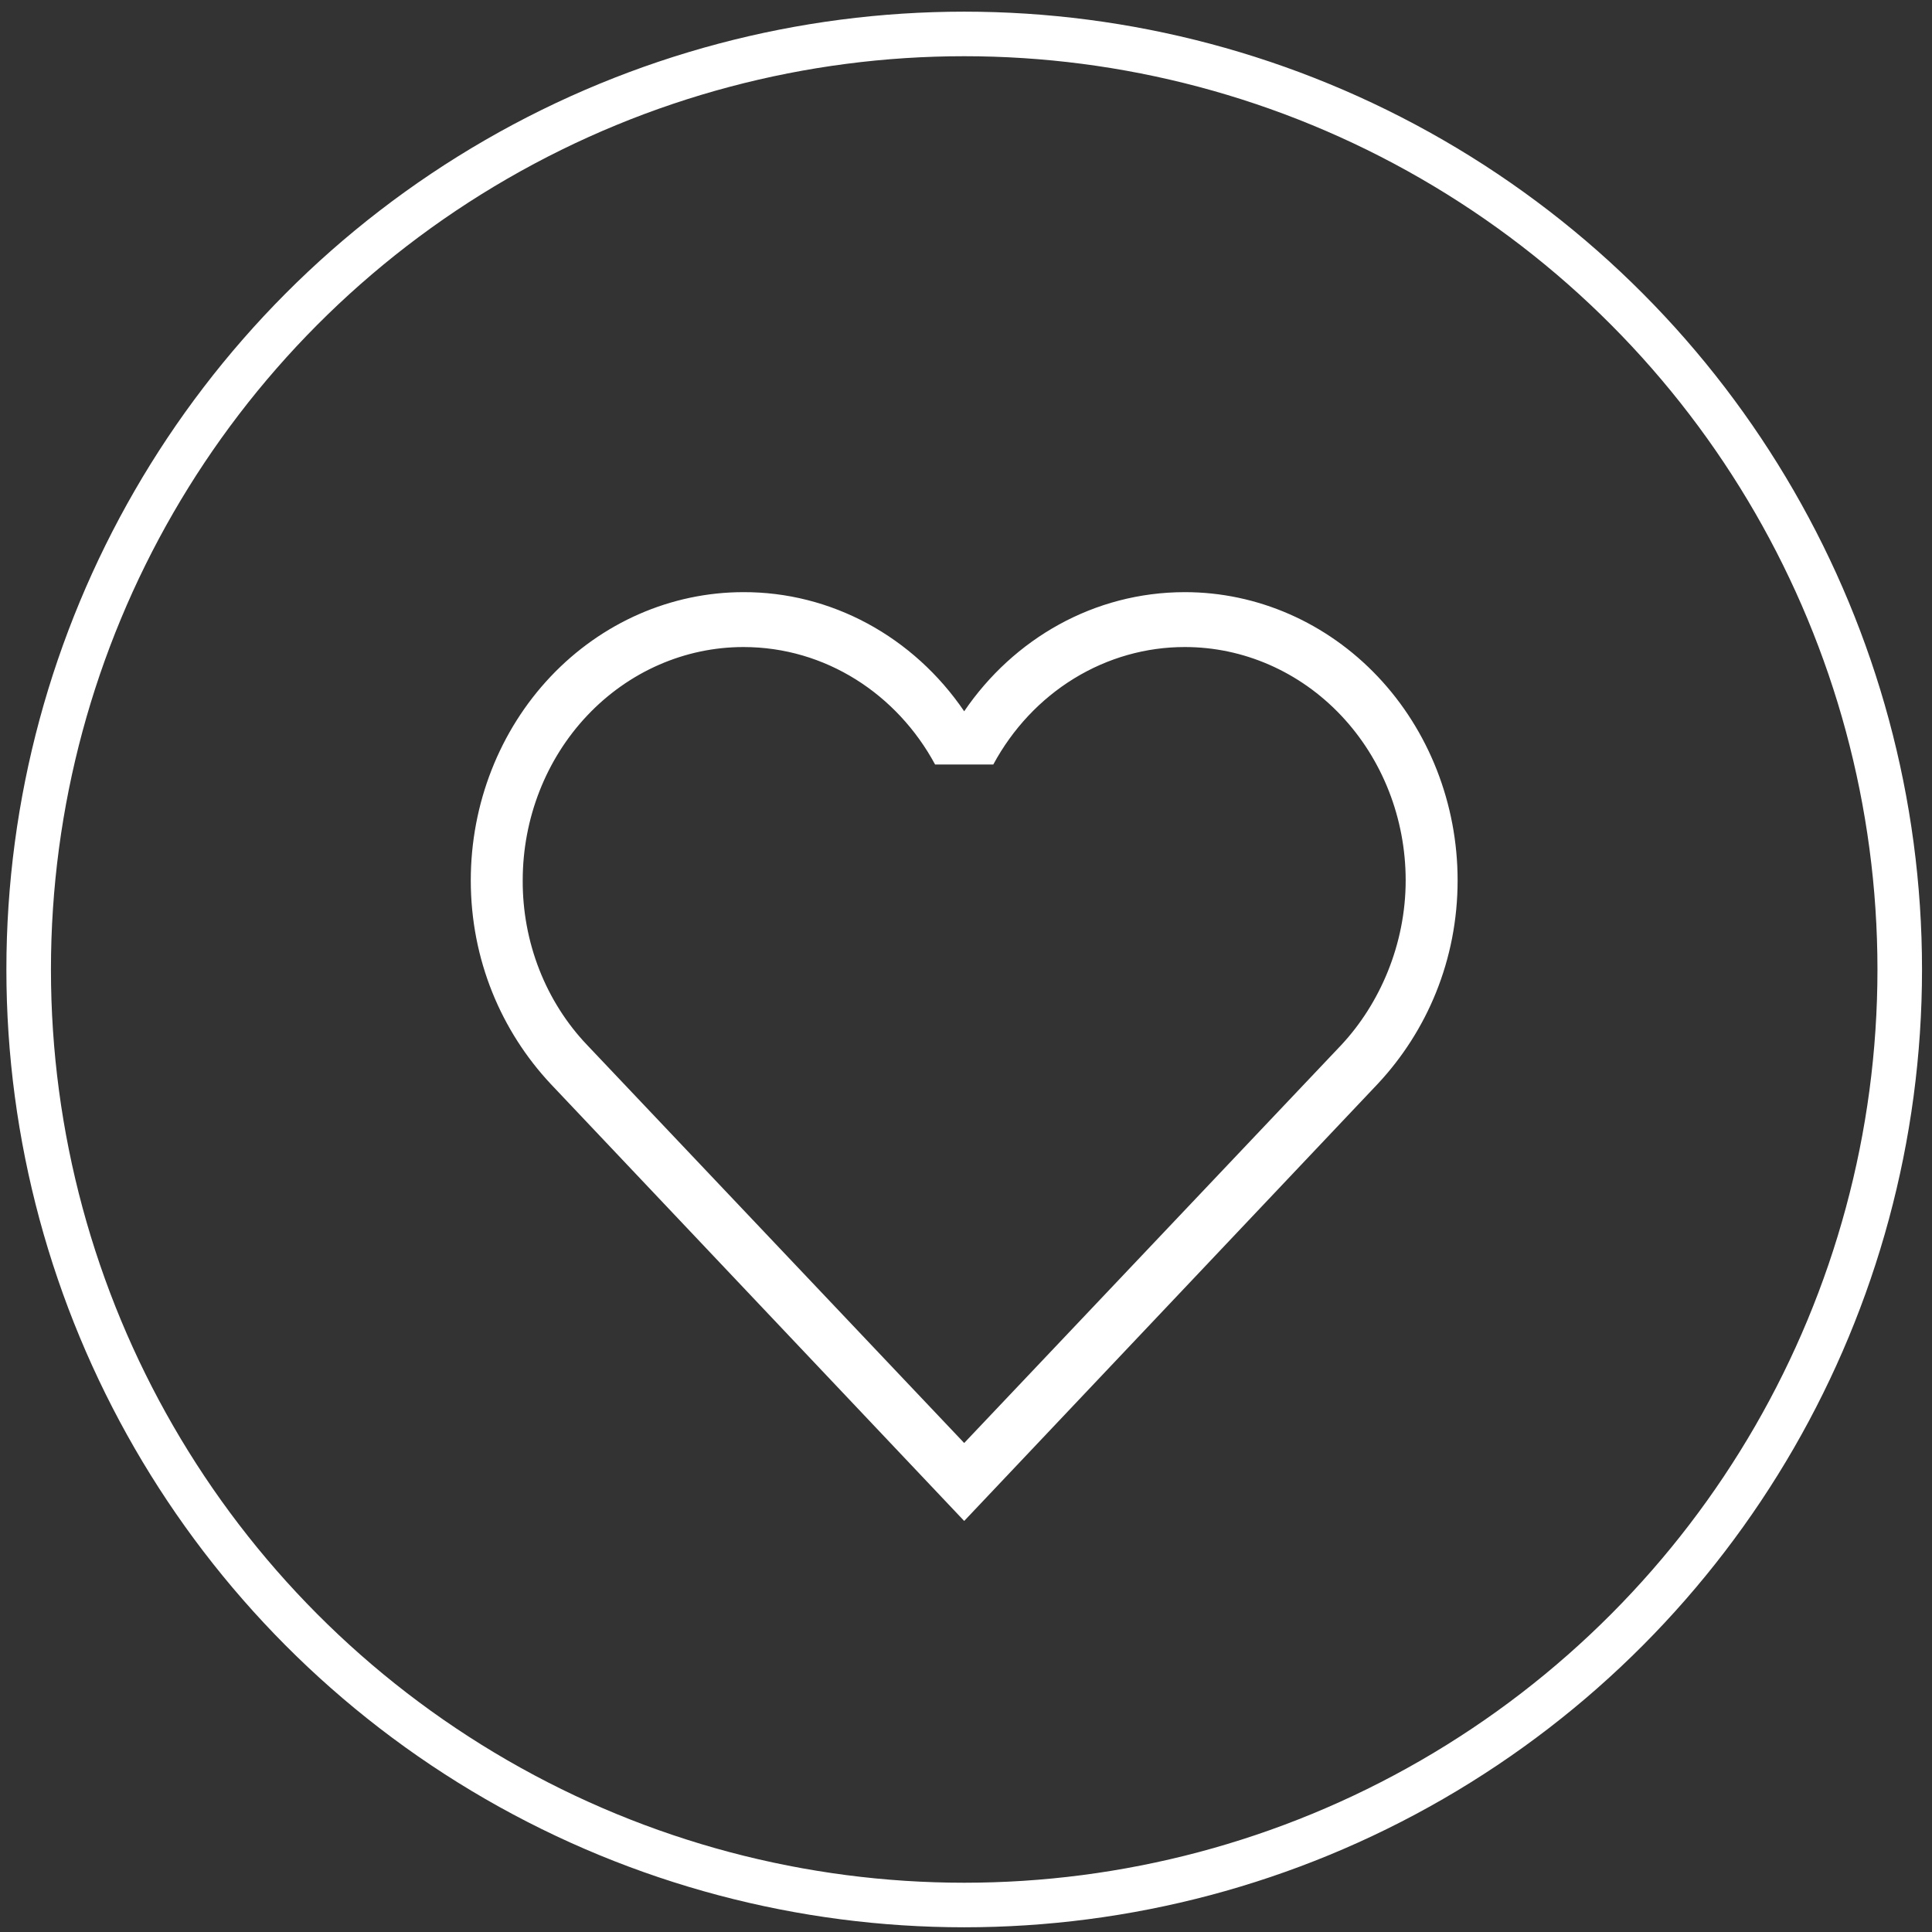
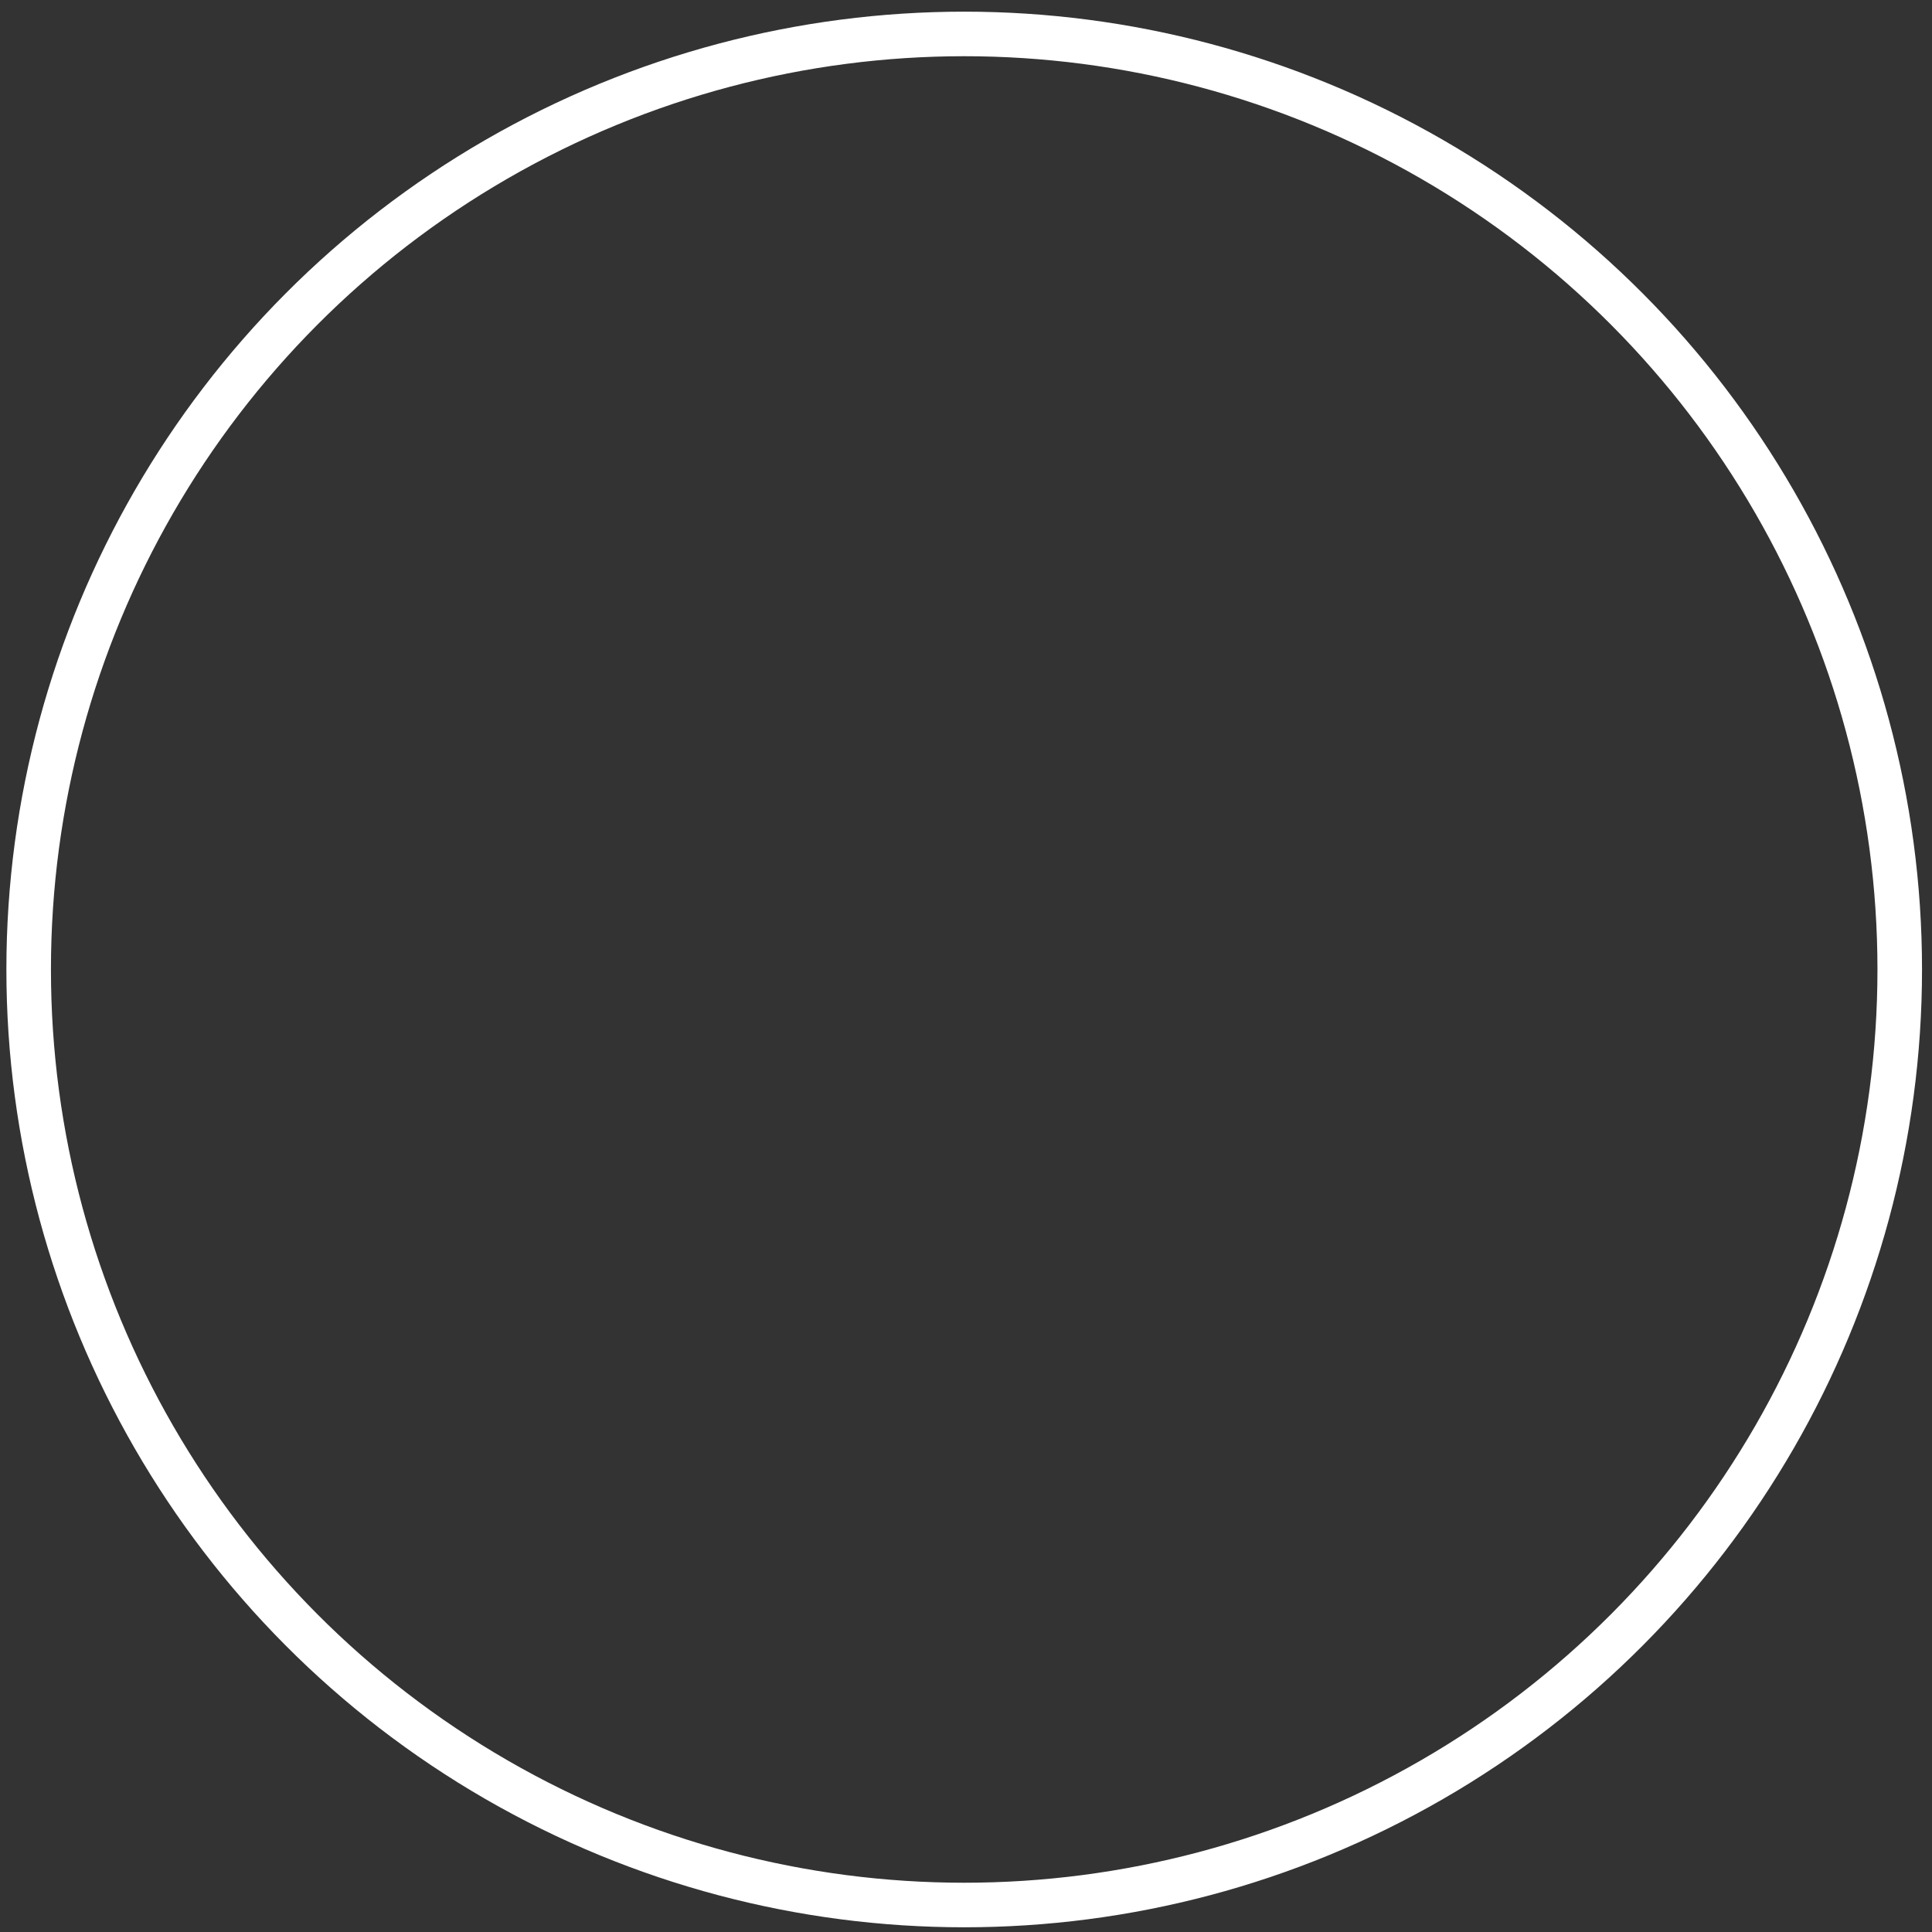
<svg xmlns="http://www.w3.org/2000/svg" width="129" height="129" viewBox="0 0 129 129" fill="none">
  <rect x="0" y="0" width="129" height="129" fill="#333333" stroke="none" />
  <circle cx="64.38" cy="64.732" r="62.466" stroke="white" stroke-width="2.975" />
-   <path d="M39.202 69.776C37.831 68.337 36.744 66.623 36.006 64.735C35.268 62.847 34.892 60.823 34.902 58.781C34.902 54.649 36.454 50.687 39.218 47.766C41.983 44.844 45.731 43.203 49.641 43.203C55.12 43.203 59.906 46.355 62.437 51.047H66.322C67.609 48.661 69.471 46.678 71.719 45.3C73.966 43.923 76.52 43.199 79.118 43.203C83.027 43.203 86.776 44.844 89.54 47.766C92.304 50.687 93.857 54.649 93.857 58.781C93.857 63.069 92.123 67.027 89.557 69.776L64.379 96.349L39.202 69.776ZM91.984 72.379C95.279 68.86 97.325 64.095 97.325 58.781C97.325 53.677 95.407 48.783 91.993 45.174C88.578 41.566 83.947 39.538 79.118 39.538C73.049 39.538 67.674 42.654 64.379 47.492C62.698 45.023 60.483 43.014 57.92 41.631C55.357 40.248 52.519 39.53 49.641 39.538C44.812 39.538 40.181 41.566 36.766 45.174C33.352 48.783 31.434 53.677 31.434 58.781C31.434 64.095 33.48 68.86 36.774 72.379L64.379 101.554L91.984 72.379Z" fill="white" />
</svg>